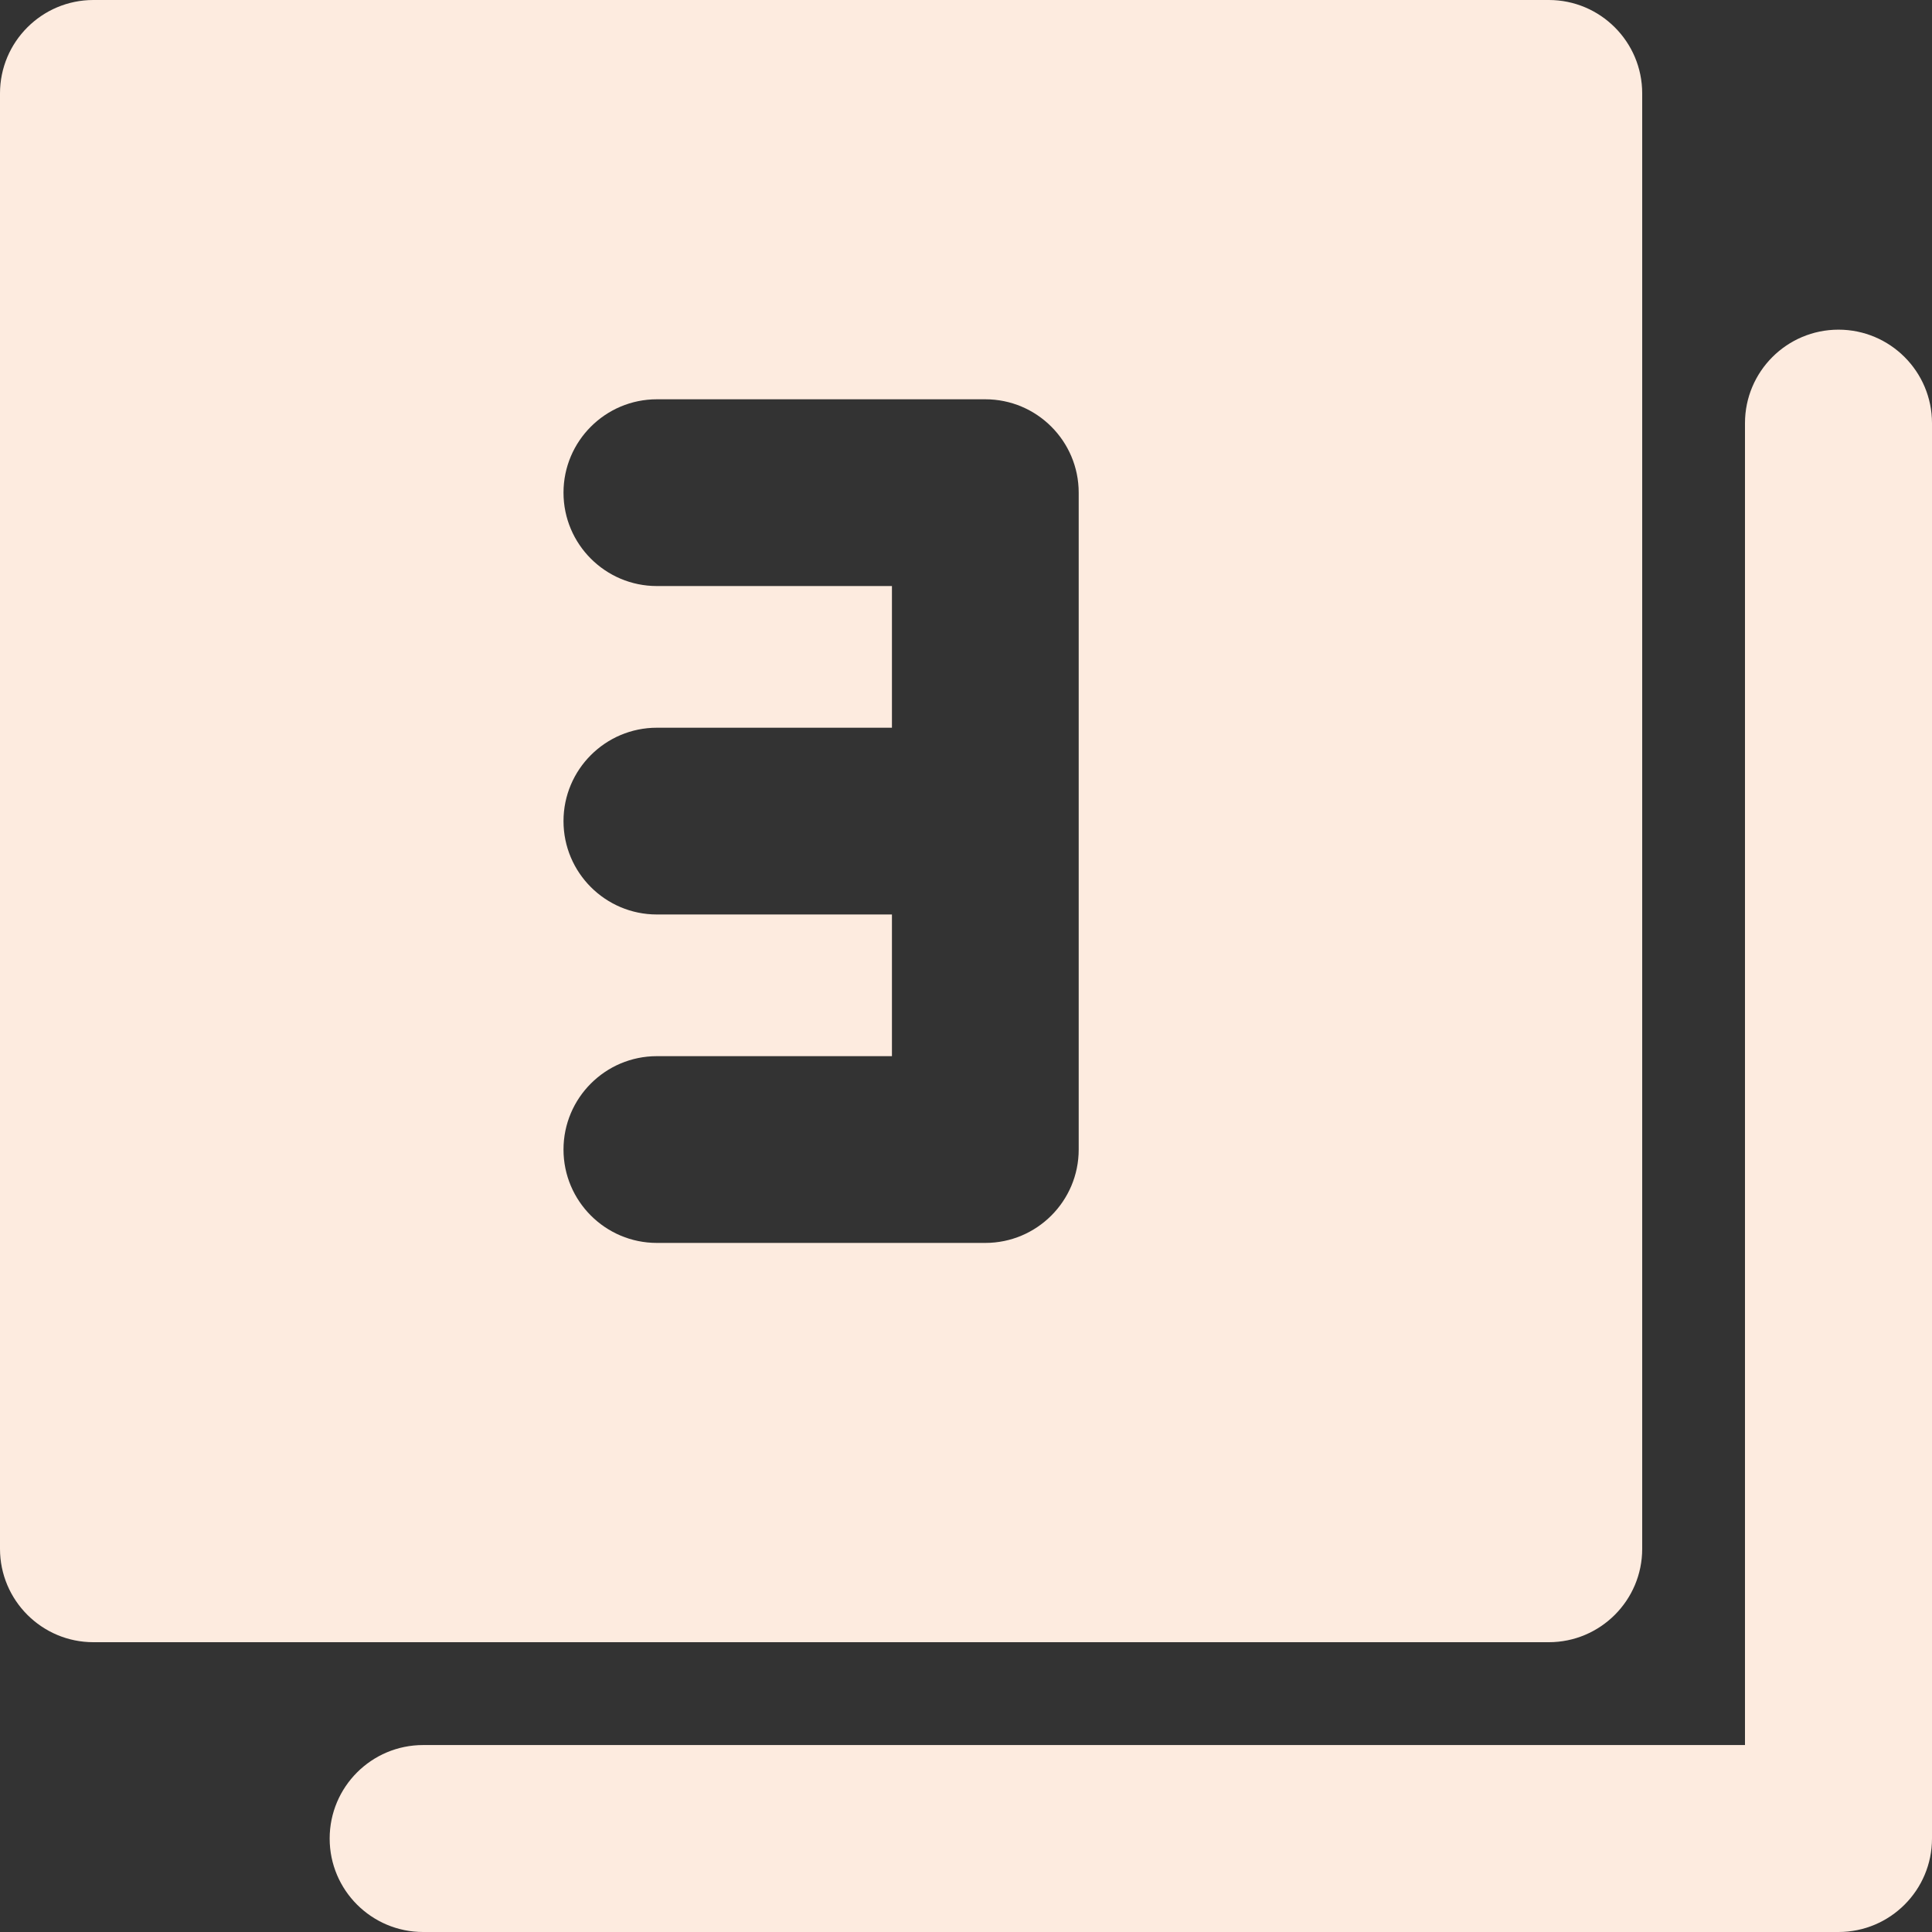
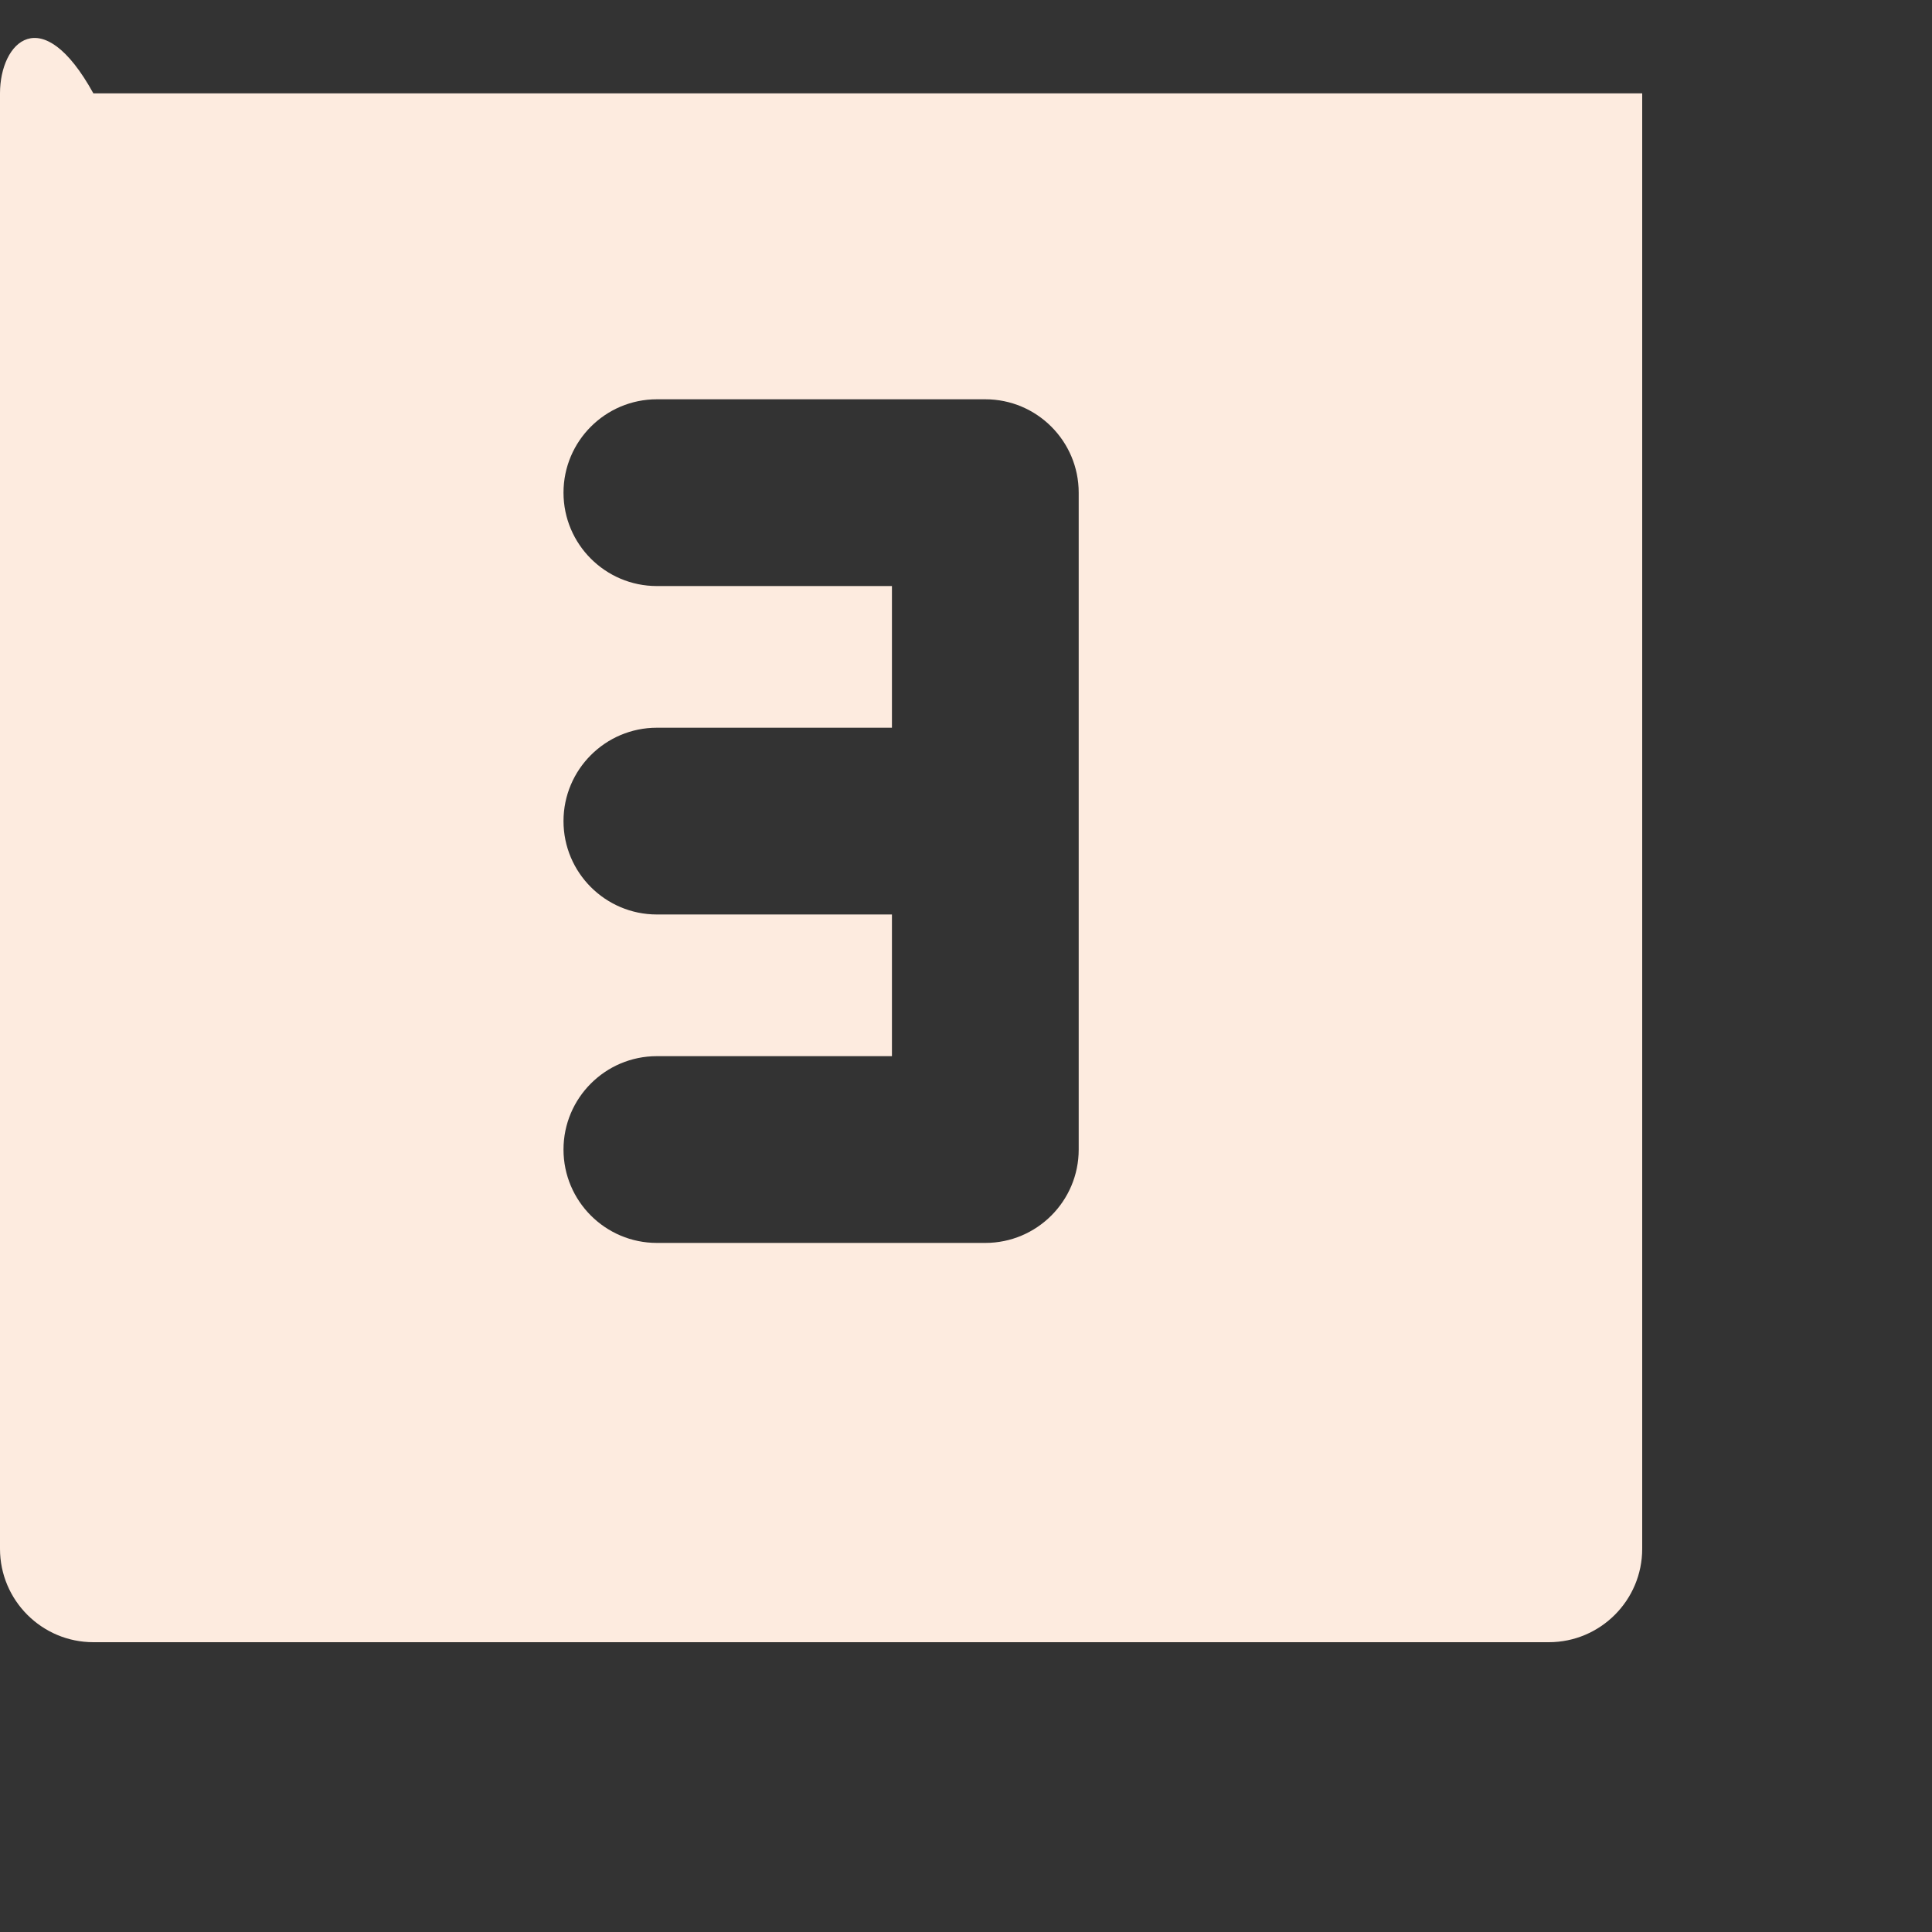
<svg xmlns="http://www.w3.org/2000/svg" fill="#fdebdf" height="30" preserveAspectRatio="xMidYMid meet" version="1" viewBox="1.0 1.0 30.0 30.0" width="30" zoomAndPan="magnify">
  <rect x="1.0" y="1.0" width="30.0" height="30.0" fill="#333333" stroke="none" />
  <g id="change1_1">
-     <path d="M29.548,6.119c-0.801,0-1.452,0.65-1.452,1.452v20.526H7.571c-0.802,0-1.452,0.65-1.452,1.452 C6.119,30.35,6.769,31,7.571,31H29.548C30.35,31,31,30.35,31,29.548V7.571 C31,6.77,30.35,6.119,29.548,6.119z" fill="inherit" />
-     <path d="M26.5,25.05V2.45C26.5,1.65,25.85,1,25.05,1H2.45C1.65,1,1,1.65,1,2.45v22.6 C1,25.85,1.65,26.5,2.45,26.5h22.6C25.85,26.5,26.5,25.85,26.5,25.05z M17.75,18.85 c0,0.8-0.65,1.45-1.45,1.45h-5.1c-0.8,0-1.45-0.65-1.45-1.45s0.65-1.45,1.45-1.45 h3.65v-2.2h-3.65c-0.8,0-1.45-0.65-1.45-1.45s0.65-1.45,1.45-1.45h3.65v-2.2 h-3.65c-0.8,0-1.45-0.65-1.45-1.45c0-0.8,0.65-1.45,1.45-1.45h5.1 c0.8,0,1.45,0.65,1.45,1.45V18.85z" fill="inherit" />
+     <path d="M26.5,25.05V2.45H2.45C1.65,1,1,1.65,1,2.45v22.6 C1,25.85,1.65,26.5,2.45,26.5h22.6C25.85,26.5,26.5,25.85,26.5,25.05z M17.75,18.85 c0,0.8-0.65,1.45-1.45,1.45h-5.1c-0.8,0-1.45-0.65-1.45-1.45s0.65-1.45,1.45-1.45 h3.65v-2.2h-3.65c-0.8,0-1.45-0.65-1.45-1.45s0.65-1.45,1.45-1.45h3.65v-2.2 h-3.65c-0.8,0-1.45-0.65-1.45-1.45c0-0.8,0.65-1.45,1.45-1.45h5.1 c0.8,0,1.45,0.65,1.45,1.45V18.85z" fill="inherit" />
  </g>
</svg>